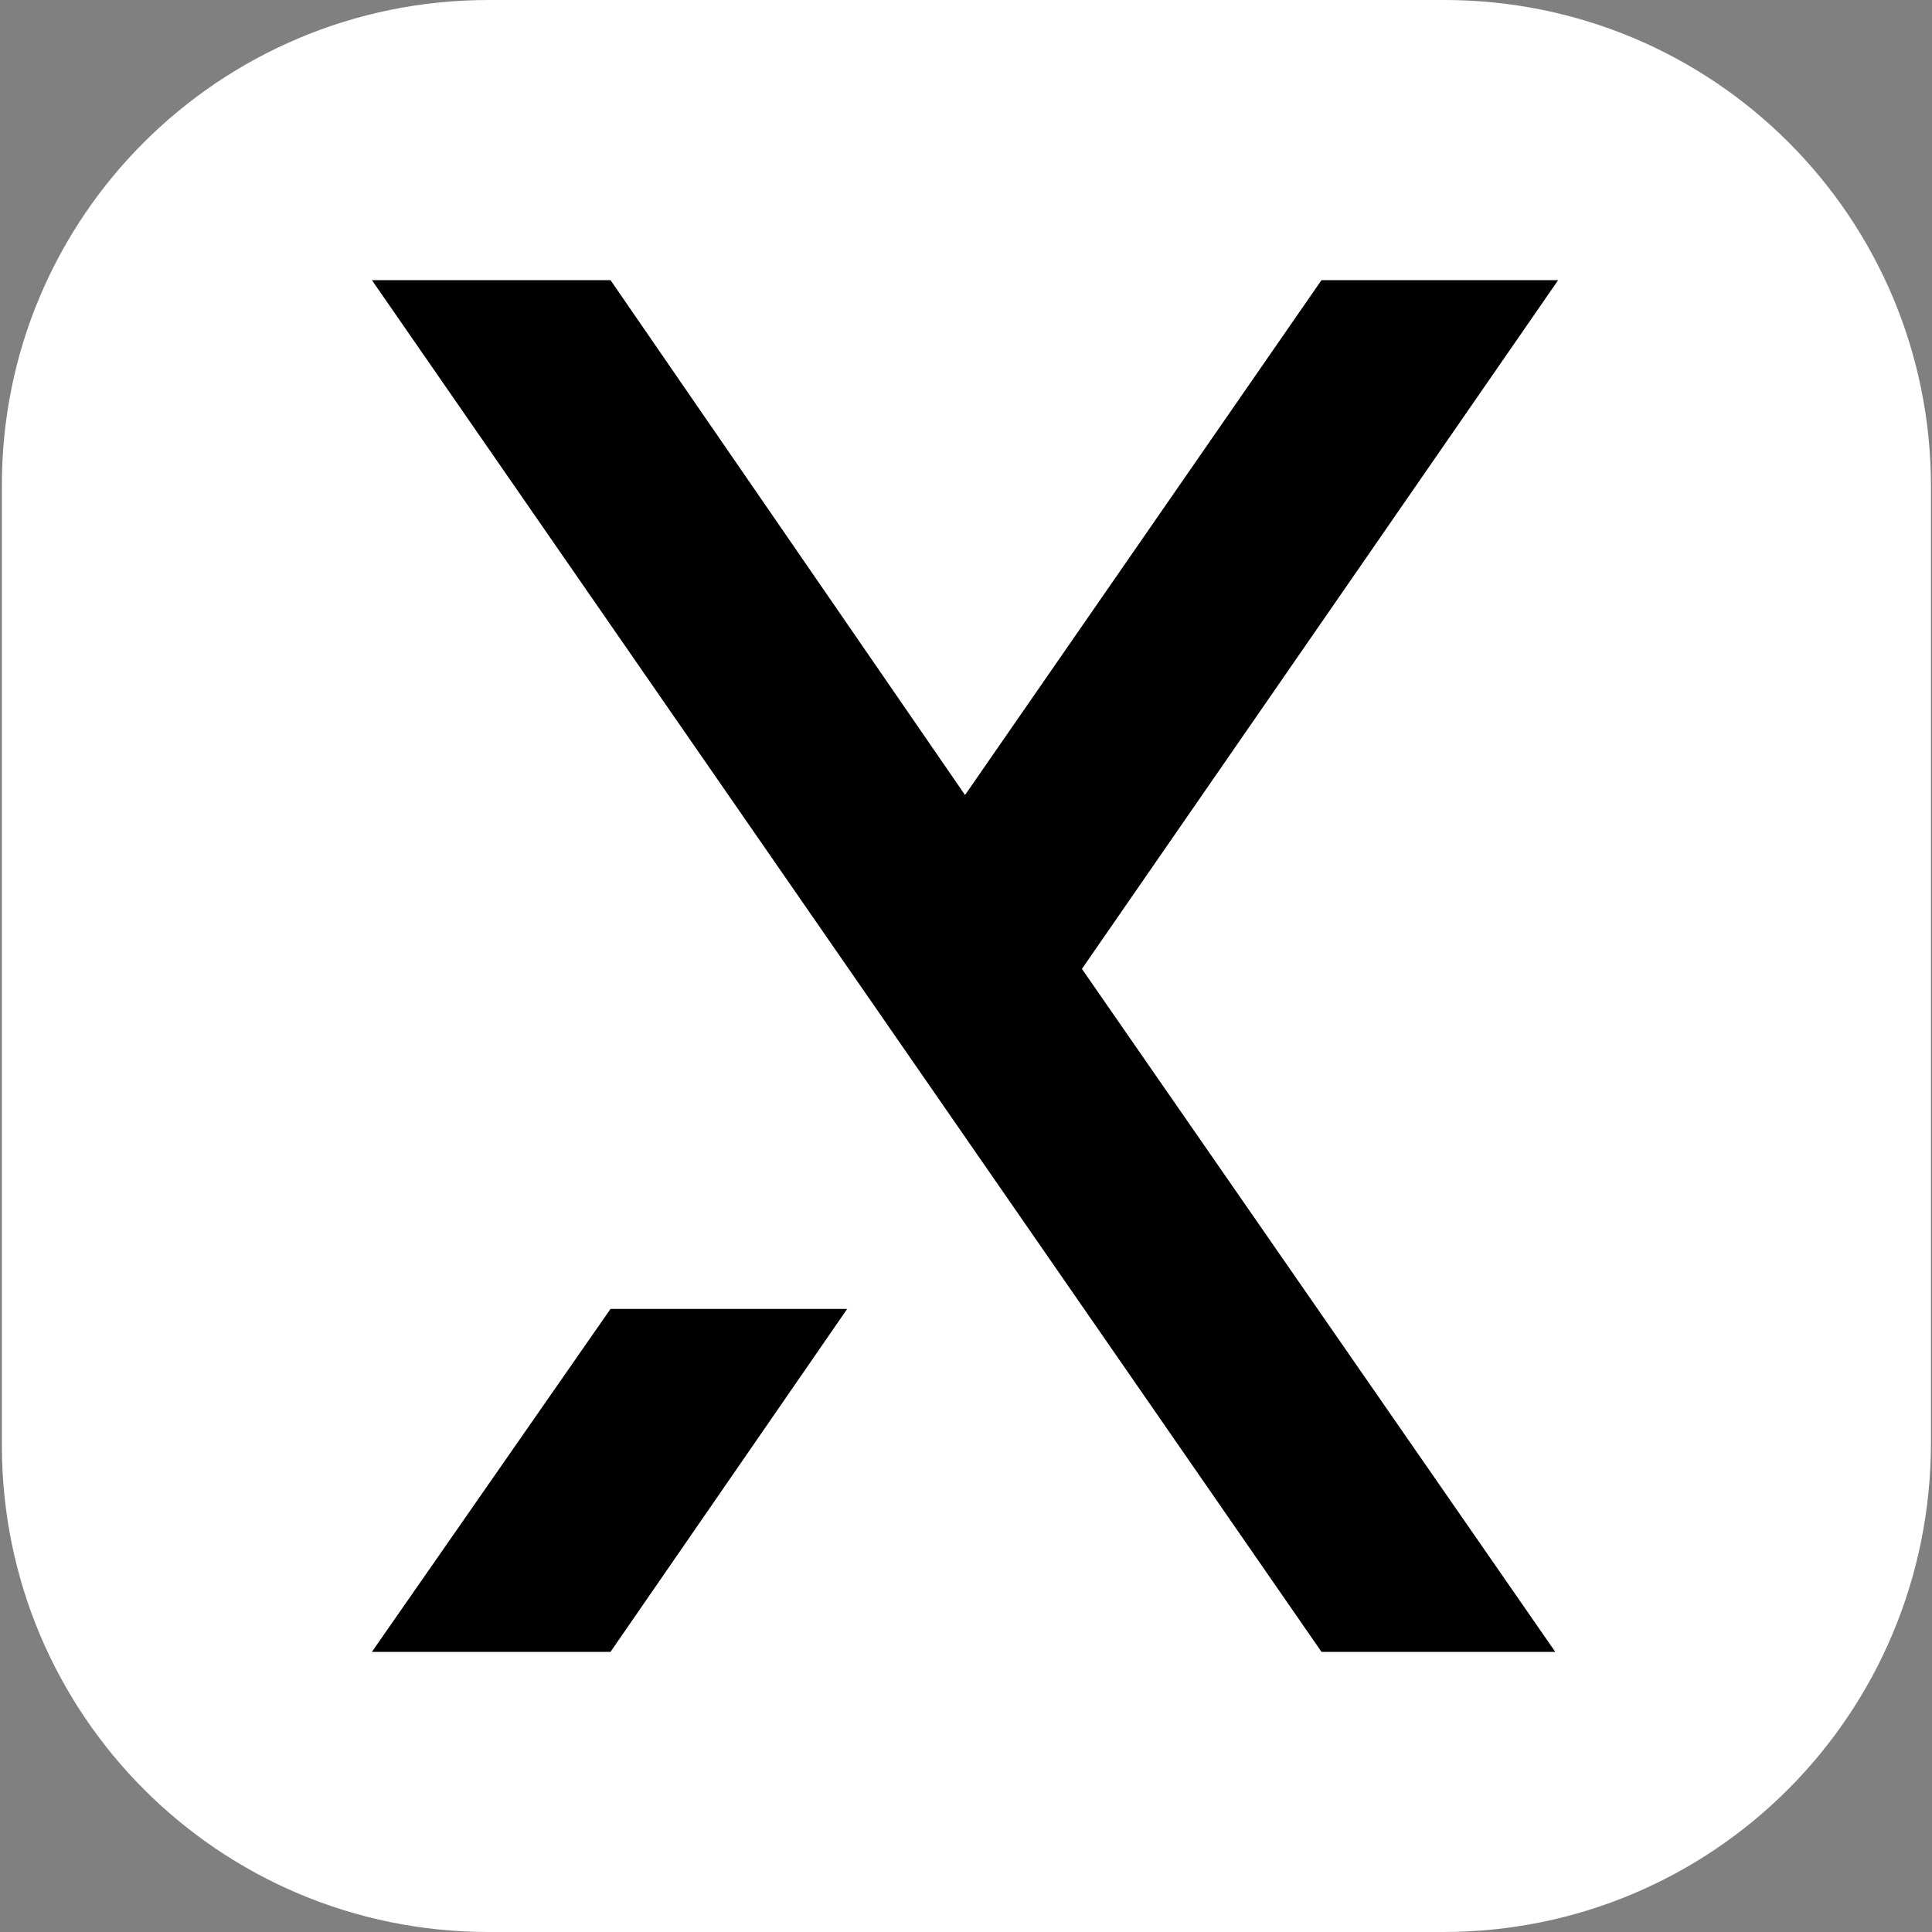
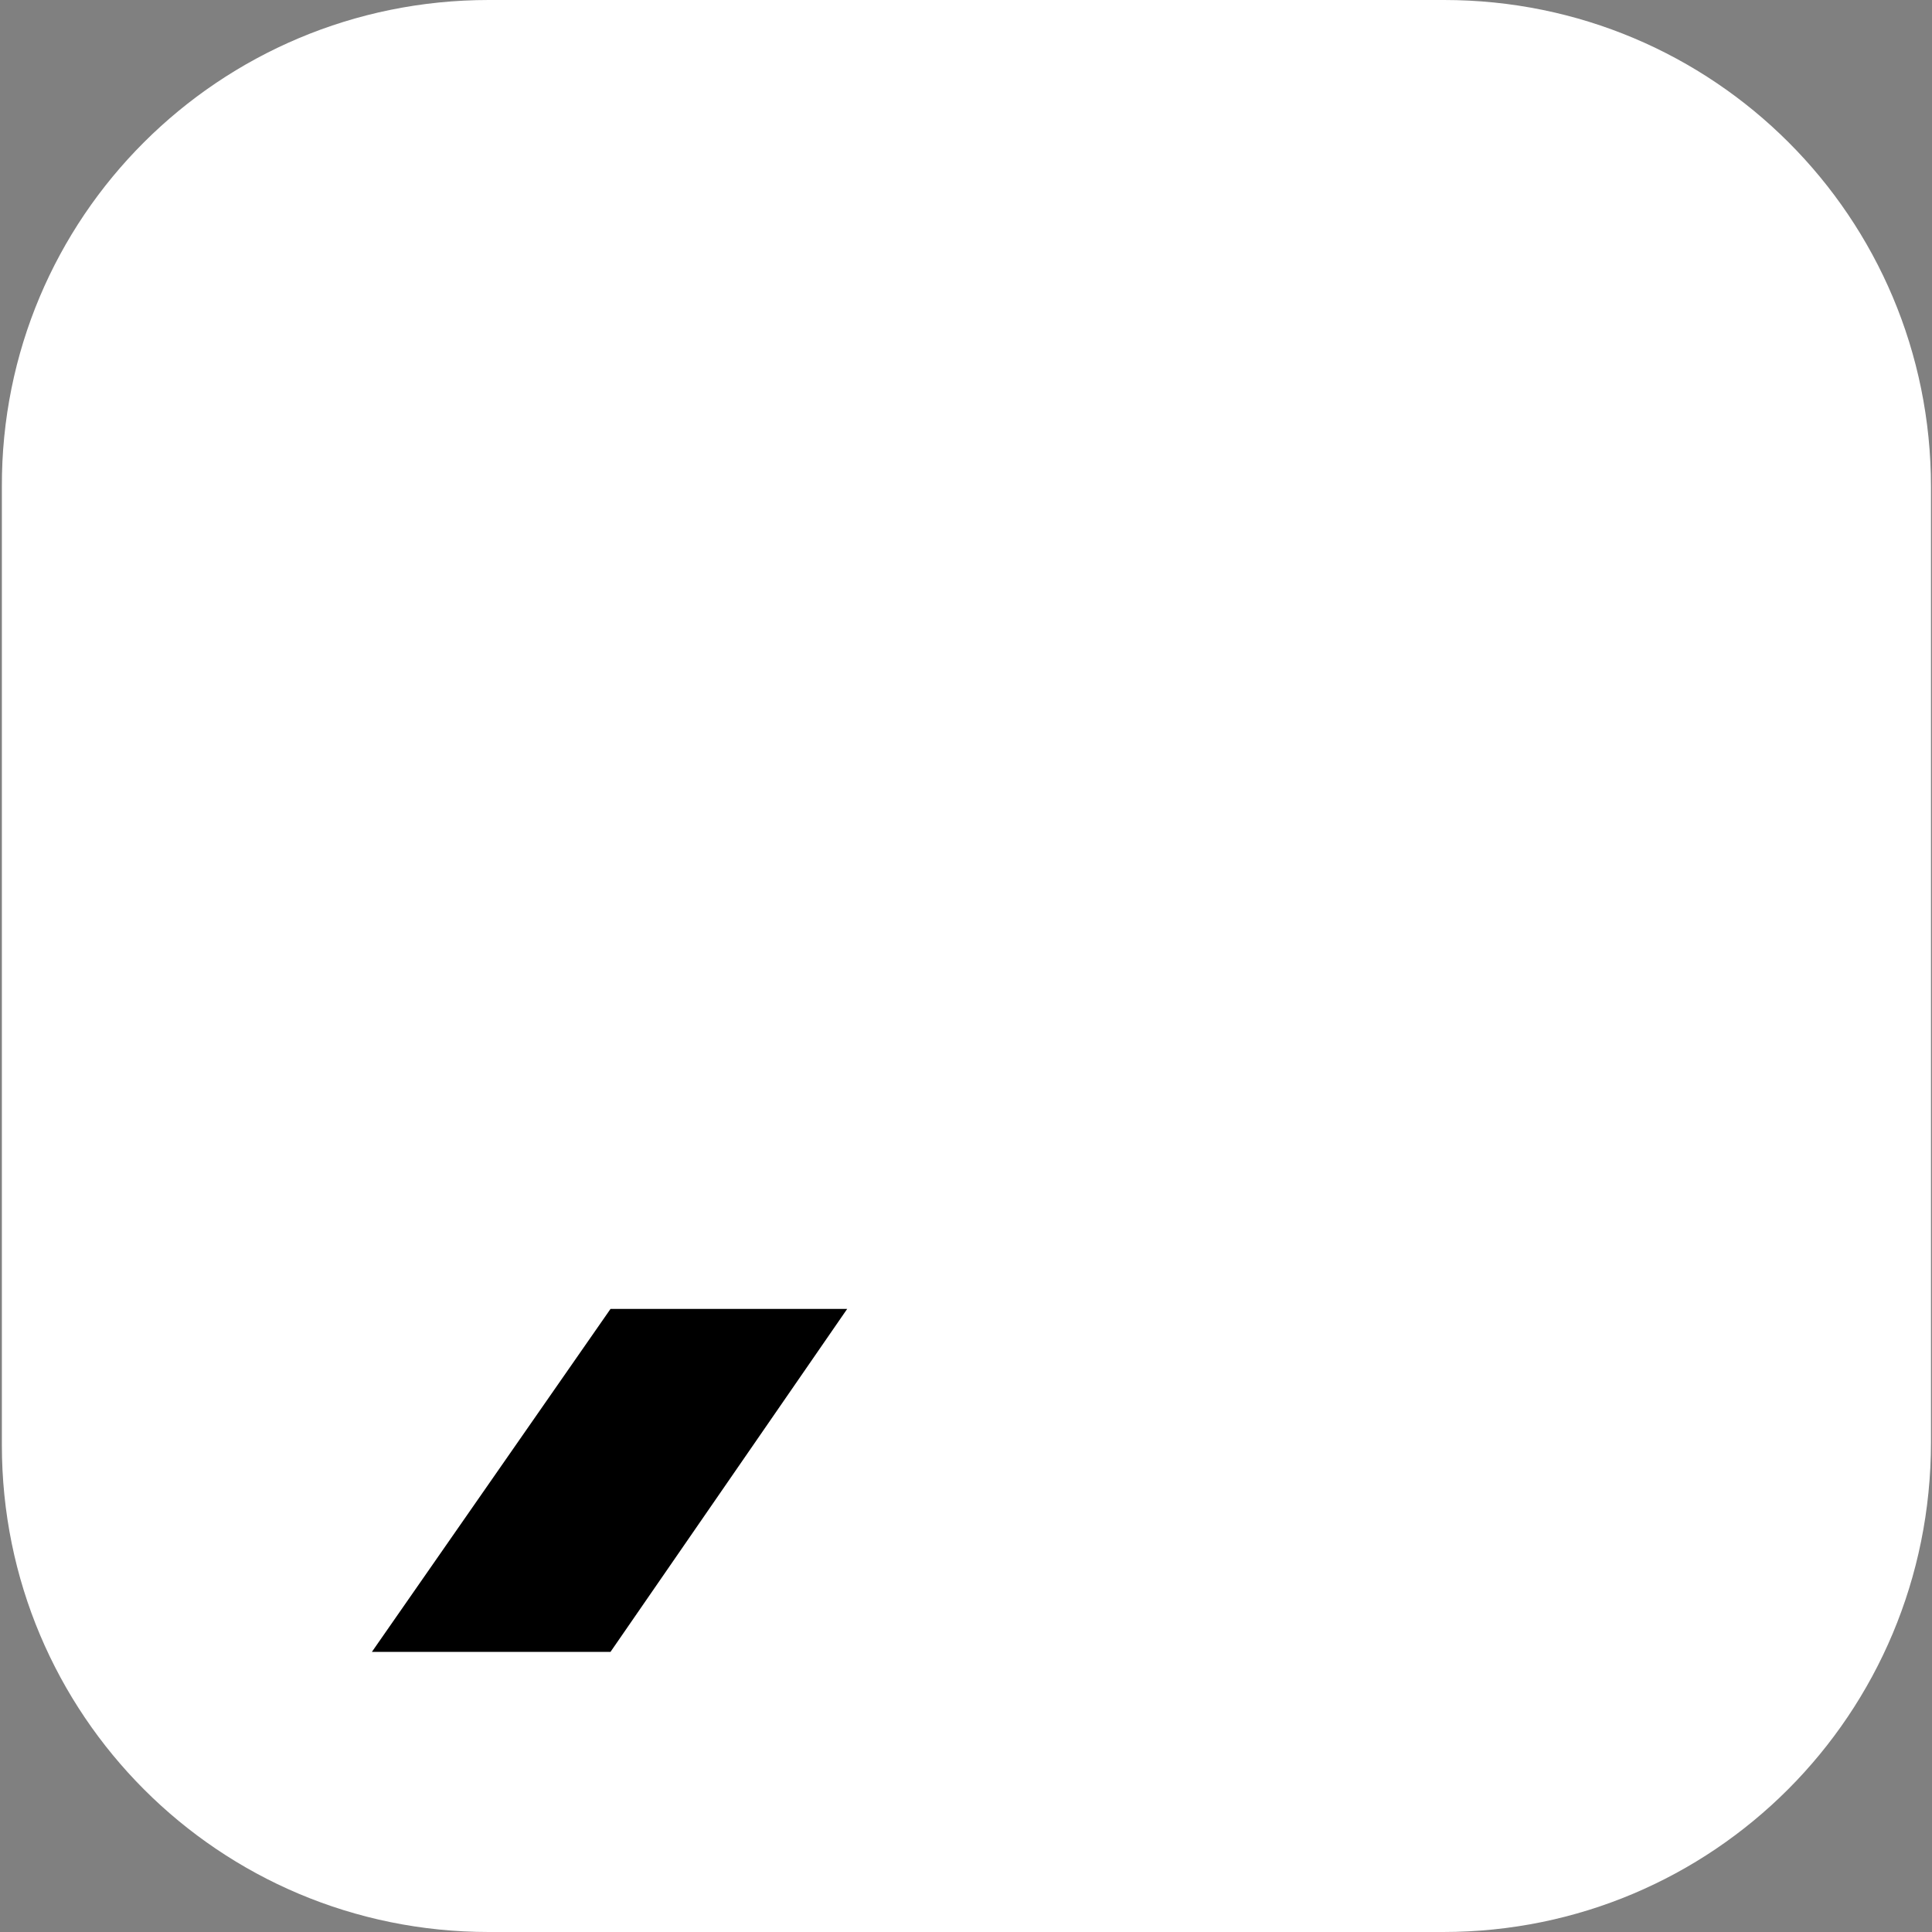
<svg xmlns="http://www.w3.org/2000/svg" width="32" height="32" viewBox="0 0 32 32" fill="none">
  <rect x="0" y="0" width="32" height="32" fill="#808080" stroke="none" />
  <g clip-path="url(#clip0_148_17)">
    <path d="M23.903 32H8.095C3.631 32 0.031 28.4 0.031 23.936V8.064C0.015 3.6 3.631 0 8.095 0H23.919C28.383 0 31.983 3.6 31.983 8.064V23.888C31.983 28.4 28.367 32 23.903 32Z" fill="white" />
-     <path d="M25.808 4.64H21.888L15.984 13.168L10.112 4.64H6.16L21.888 27.36H25.76L17.92 16.048L25.808 4.64Z" fill="black" />
    <path d="M6.16 27.36H10.112L14.032 21.68H10.112L6.16 27.36Z" fill="black" />
  </g>
  <defs>
    <clipPath id="clip0_148_17">
      <rect width="32" height="32" fill="white" />
    </clipPath>
  </defs>
</svg>